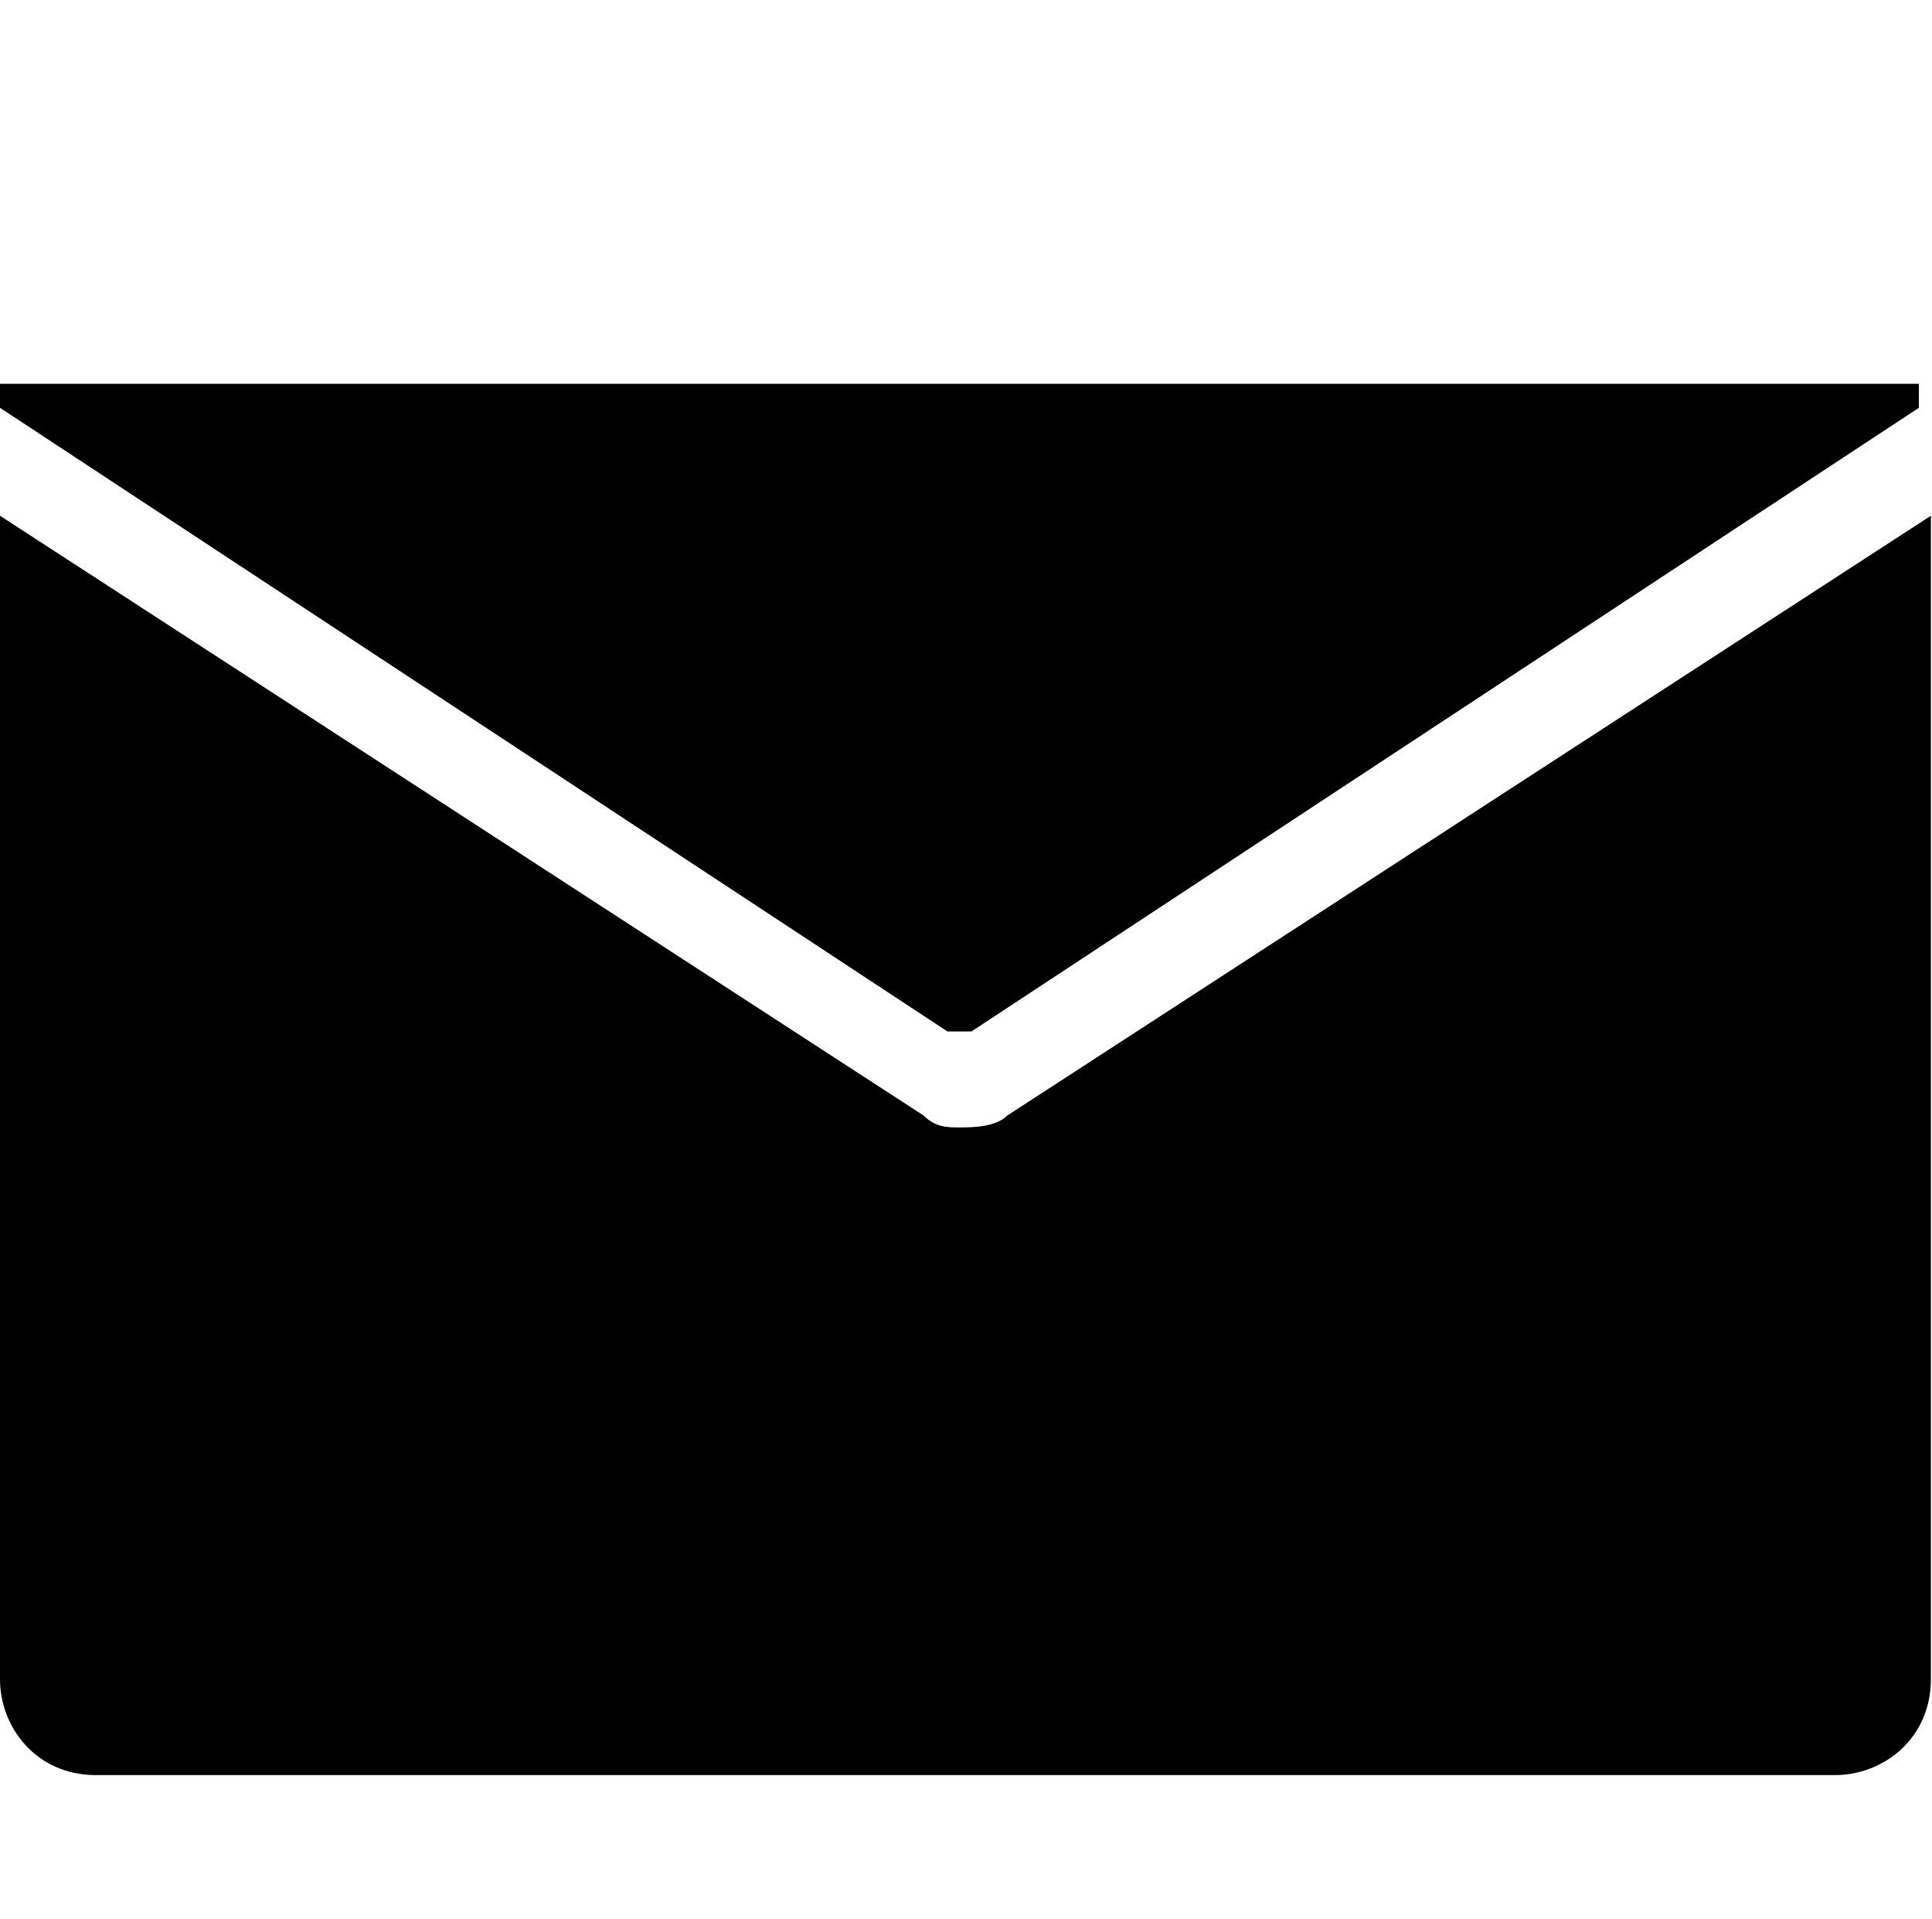
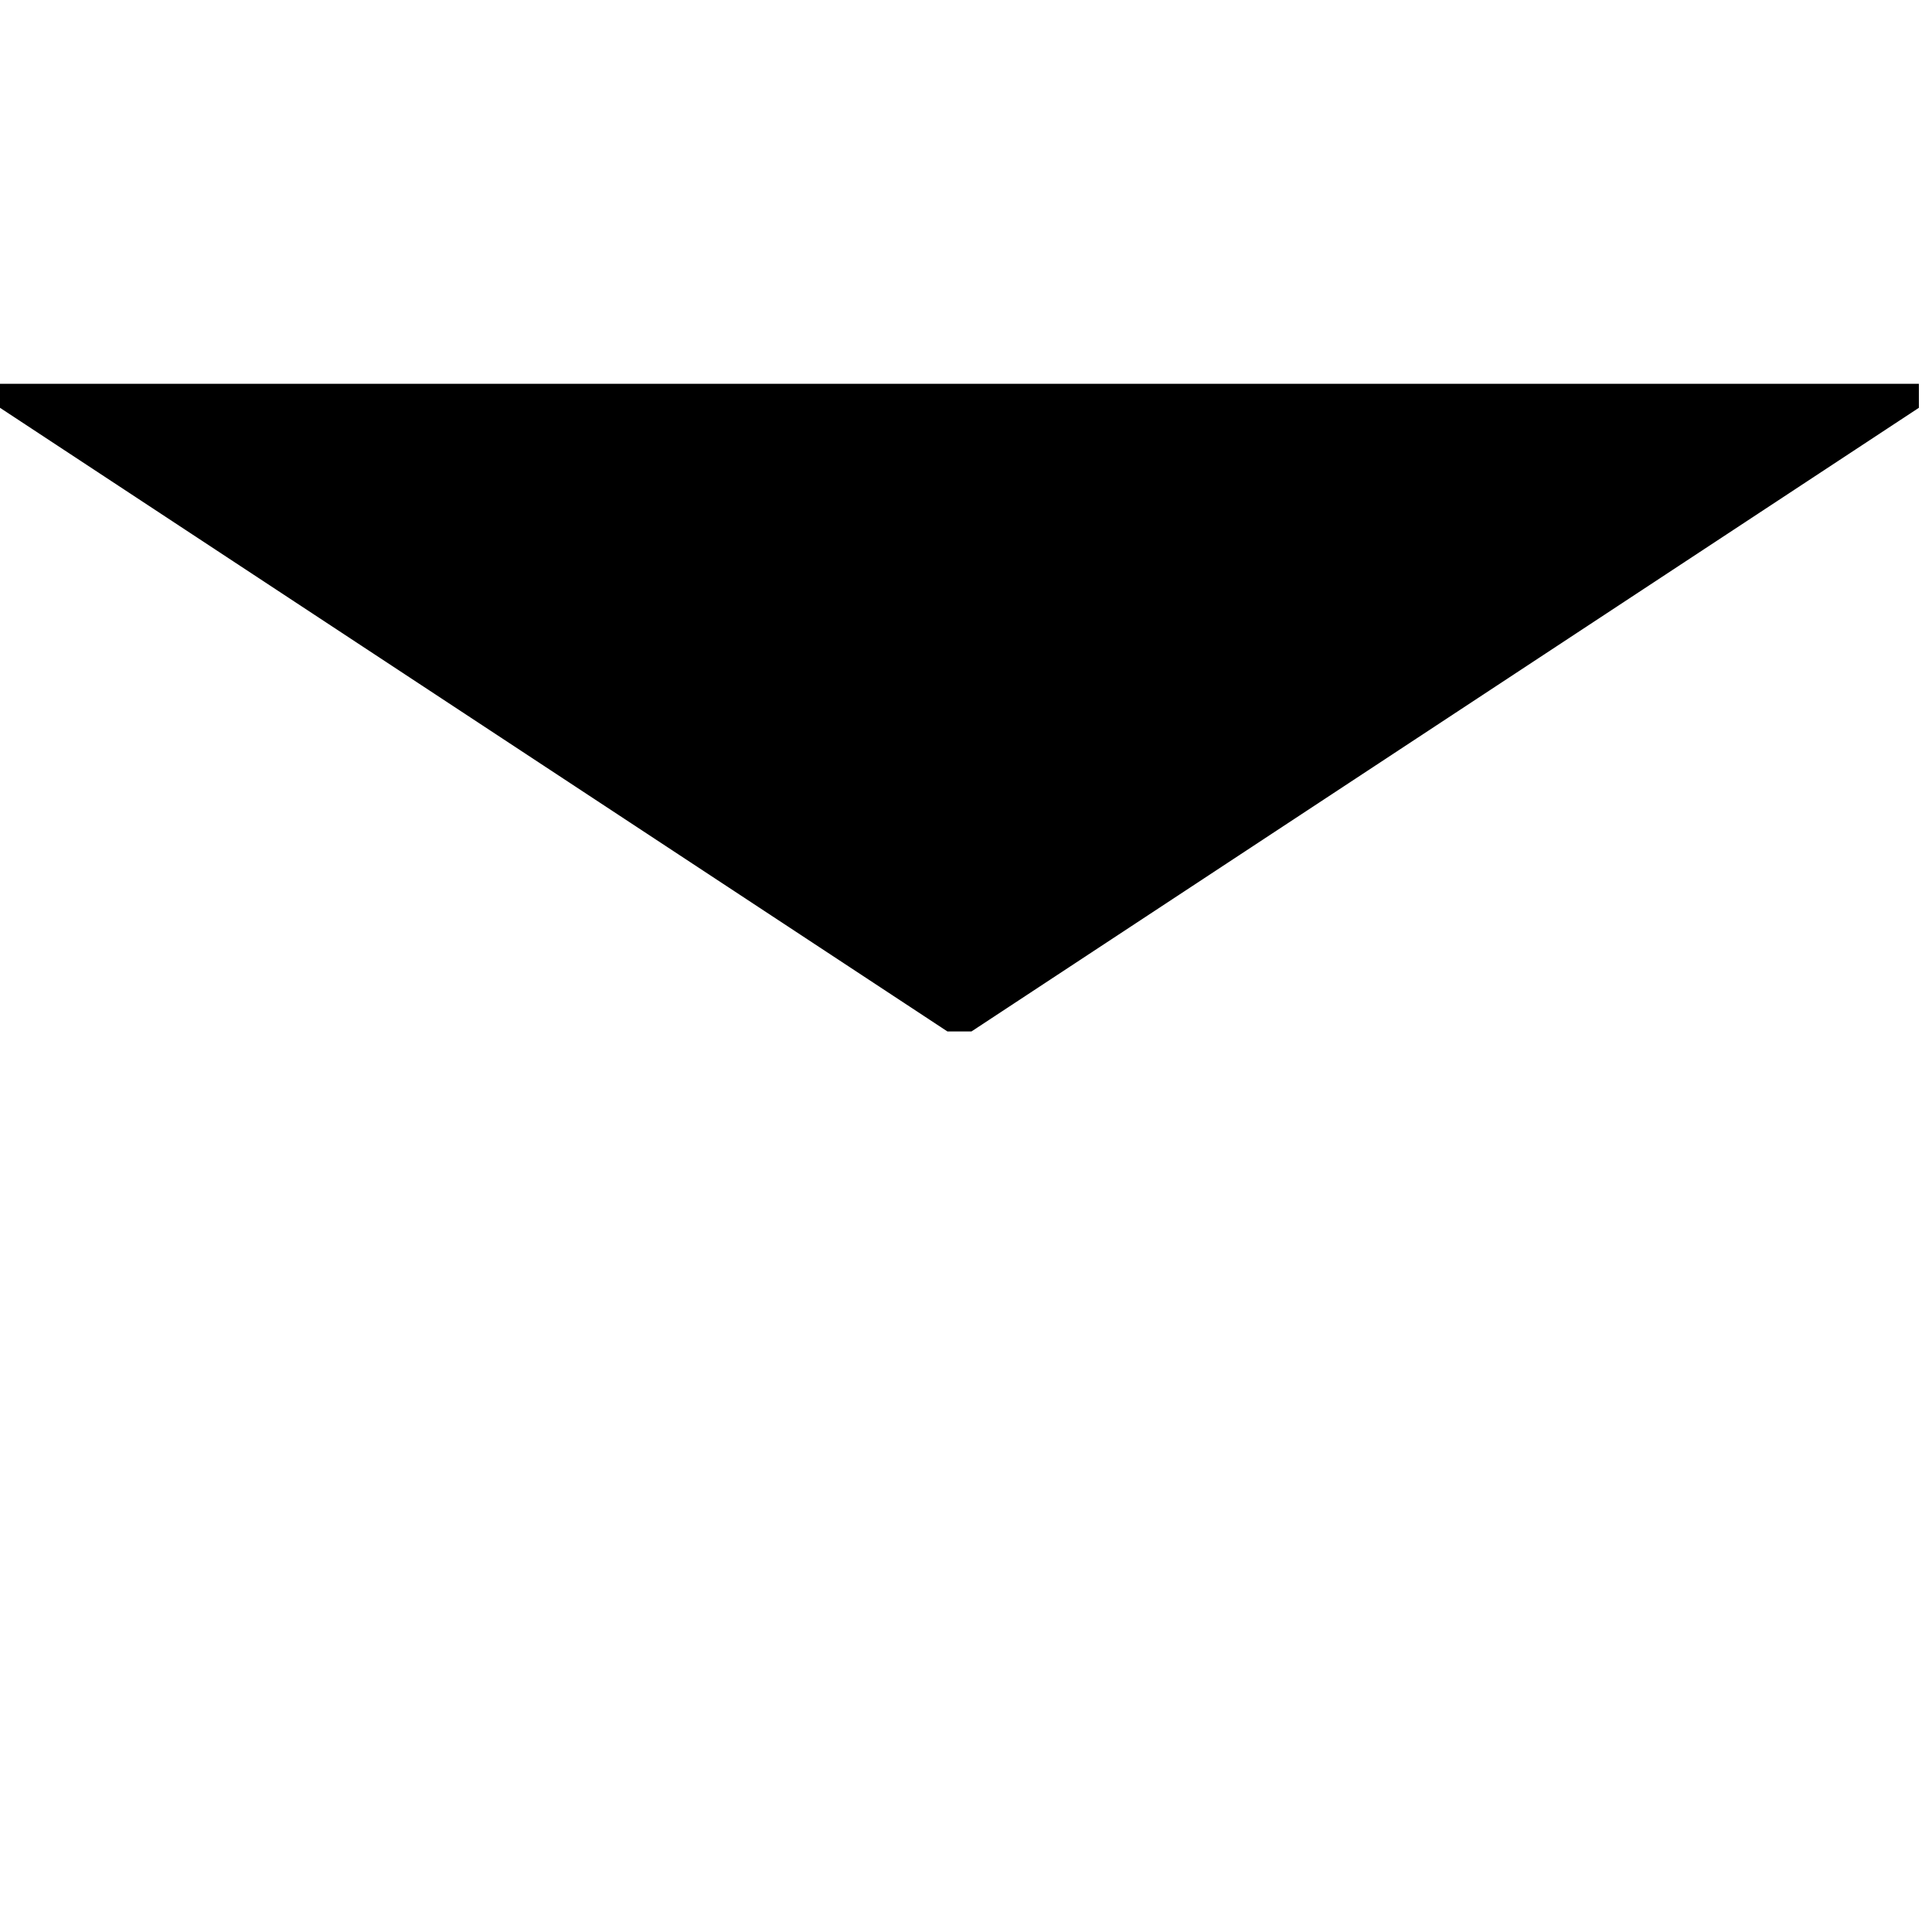
<svg xmlns="http://www.w3.org/2000/svg" class="svg-icon" viewBox="0 0 1031 1024" version="1.1">
  <path d="M505.6 550.4c6.4 0 12.8 0 12.8 0L1024 217.6 1024 204.8 0 204.8l0 12.8L505.6 550.4z" />
-   <path d="M537.6 595.2C531.2 601.6 518.4 601.6 512 601.6c-6.4 0-12.8 0-19.2-6.4L0 275.2 0 896c0 25.6 19.2 51.2 51.2 51.2l928 0c25.6 0 51.2-19.2 51.2-51.2L1030.4 275.2 537.6 595.2z" />
</svg>